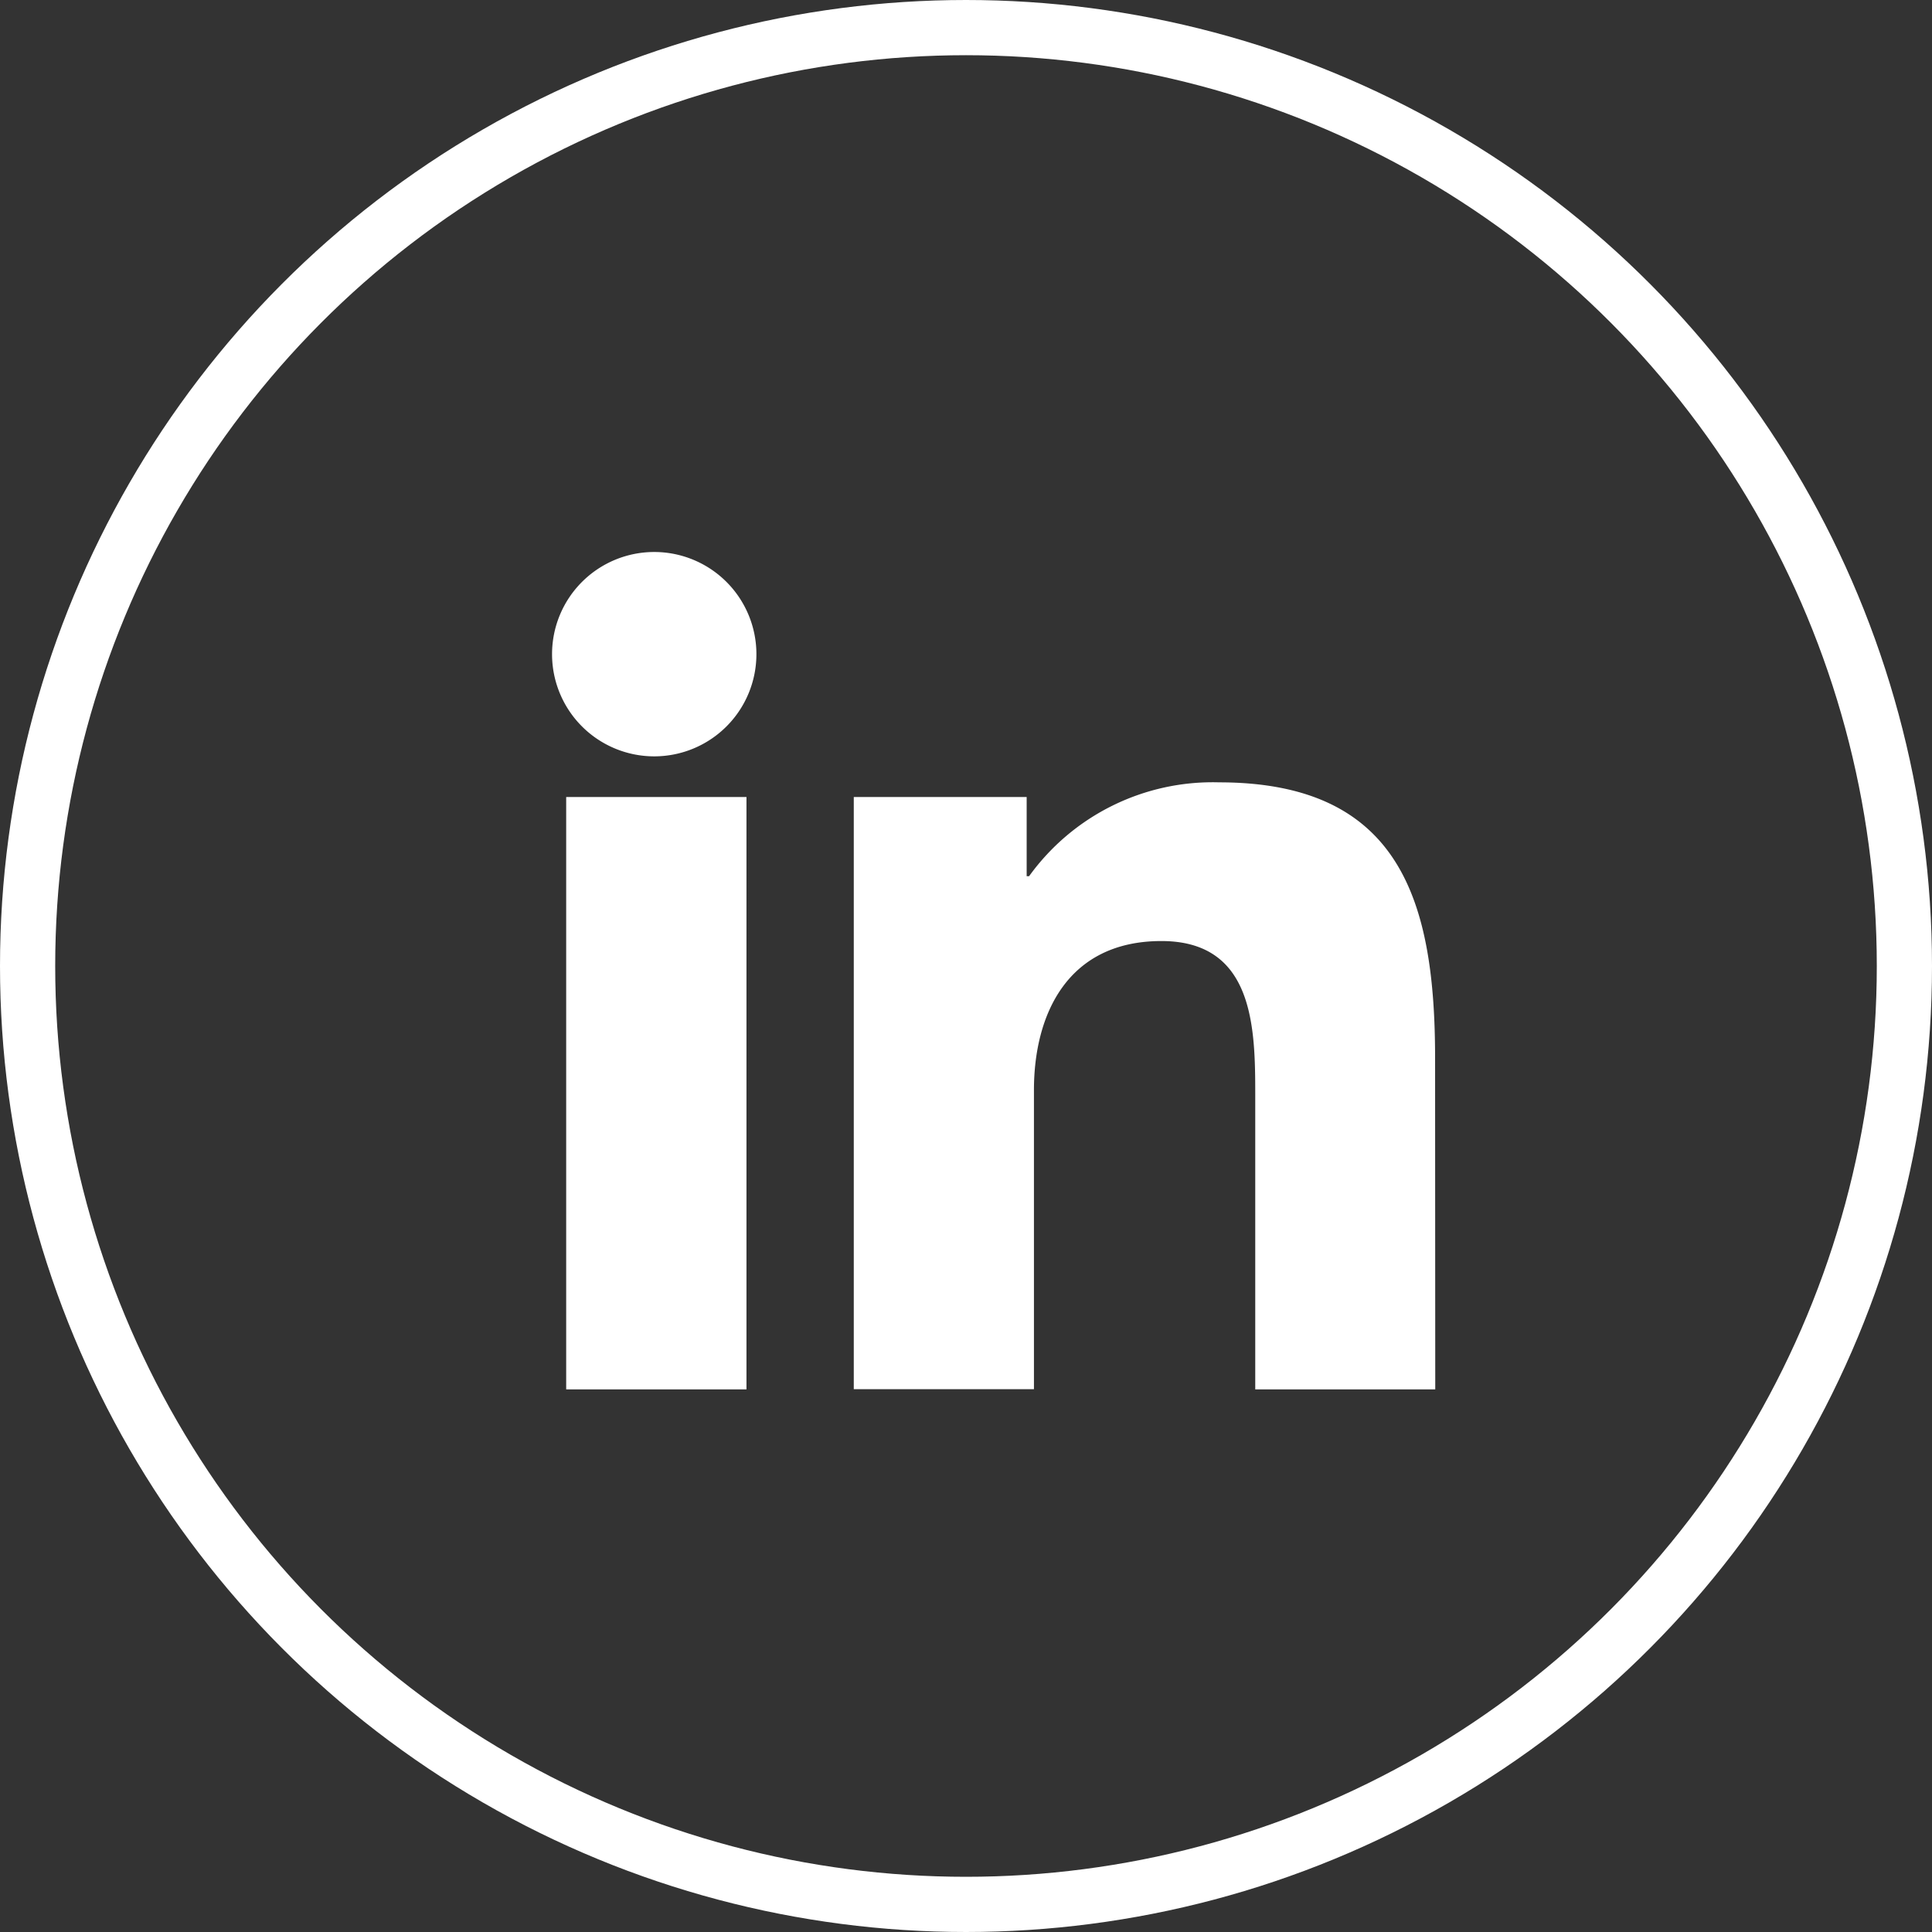
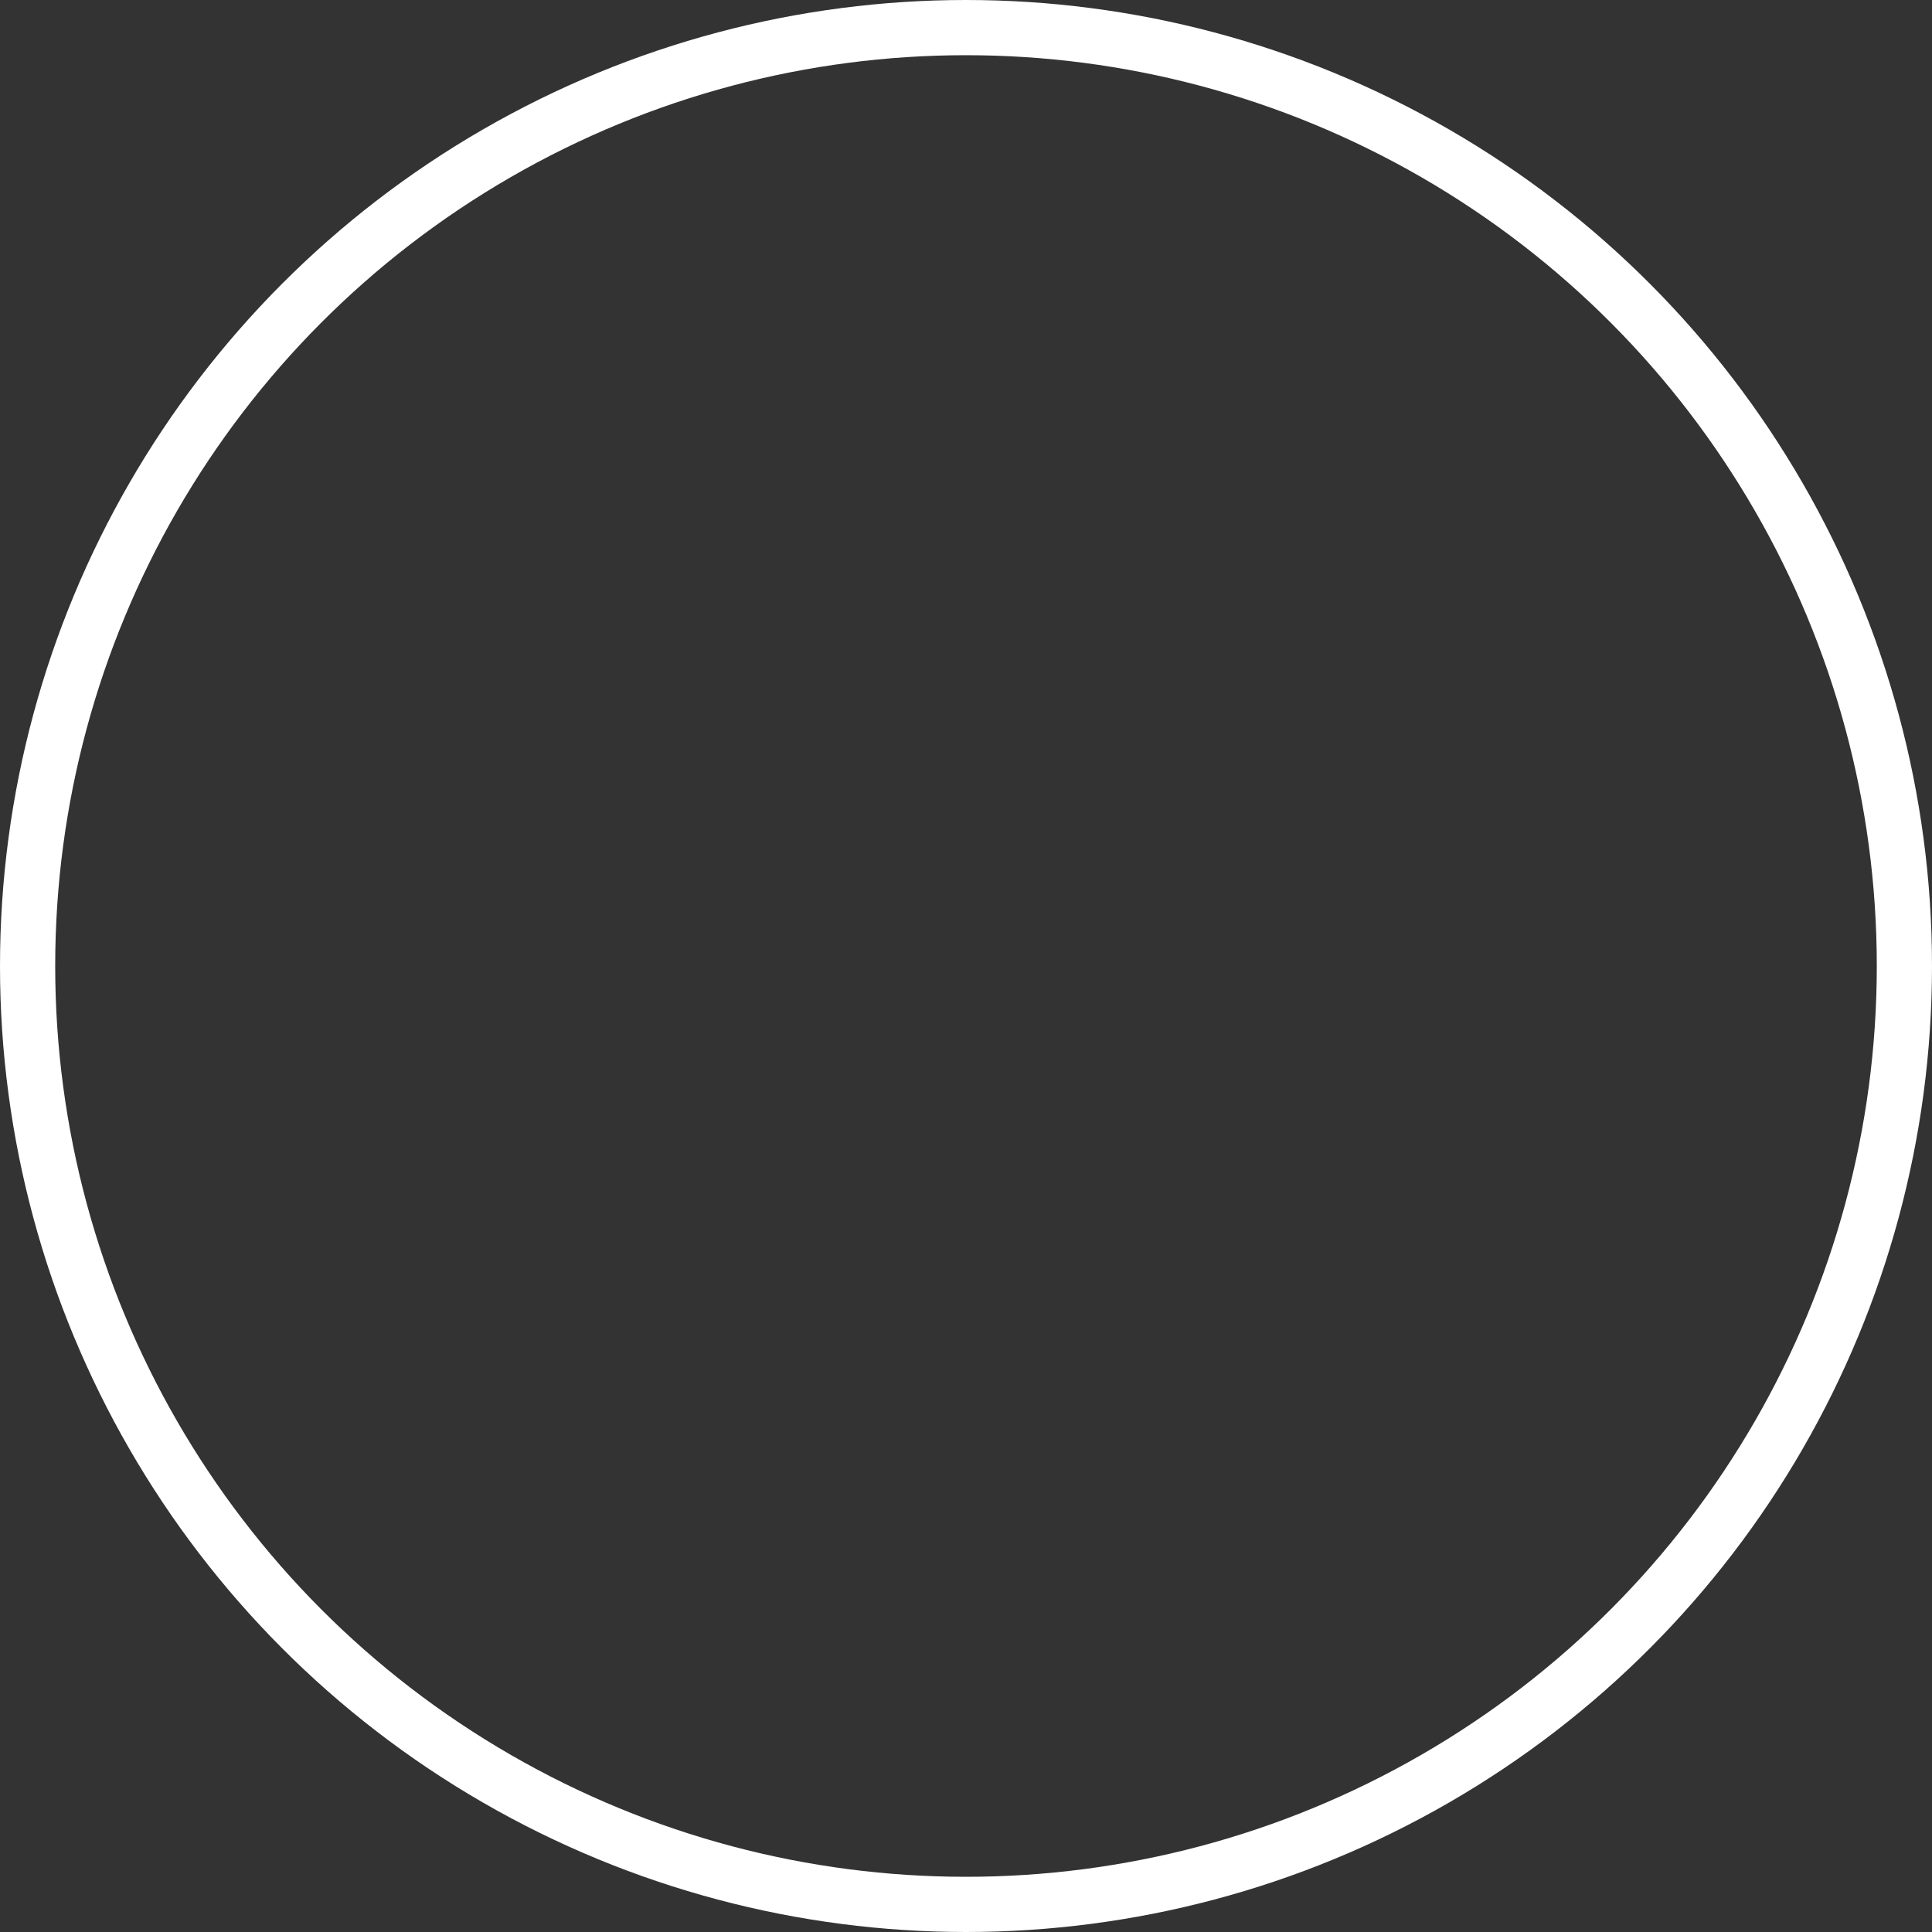
<svg xmlns="http://www.w3.org/2000/svg" width="35" height="35" viewBox="0 0 35 35">
  <rect x="0" y="0" width="35" height="35" fill="#333333" stroke="none" />
  <g id="Linkedin" transform="translate(-35.315 10.133)">
    <g id="Ellipse_5" data-name="Ellipse 5" transform="translate(35.315 -10.133)" fill="none" stroke="#fff" stroke-width="1">
-       <circle cx="17.5" cy="17.5" r="17.5" stroke="none" />
      <circle cx="17.5" cy="17.5" r="17" fill="none" />
    </g>
-     <path id="linked_in" d="M402.585,112.734a1.851,1.851,0,1,1-1.851,1.851A1.851,1.851,0,0,1,402.585,112.734Zm1.671,15.17H400.99V117.173h3.266Zm12.478,0h-3.261v-5.337c0-1.218-.024-2.785-1.7-2.785-1.7,0-2.309,1.327-2.309,2.7V127.9H406.2V117.173h3.132v1.434h.044a4.1,4.1,0,0,1,3.441-1.7c3.3,0,3.914,2.175,3.914,5Z" transform="translate(-355.418 -112.867)" fill="#fff" />
  </g>
</svg>